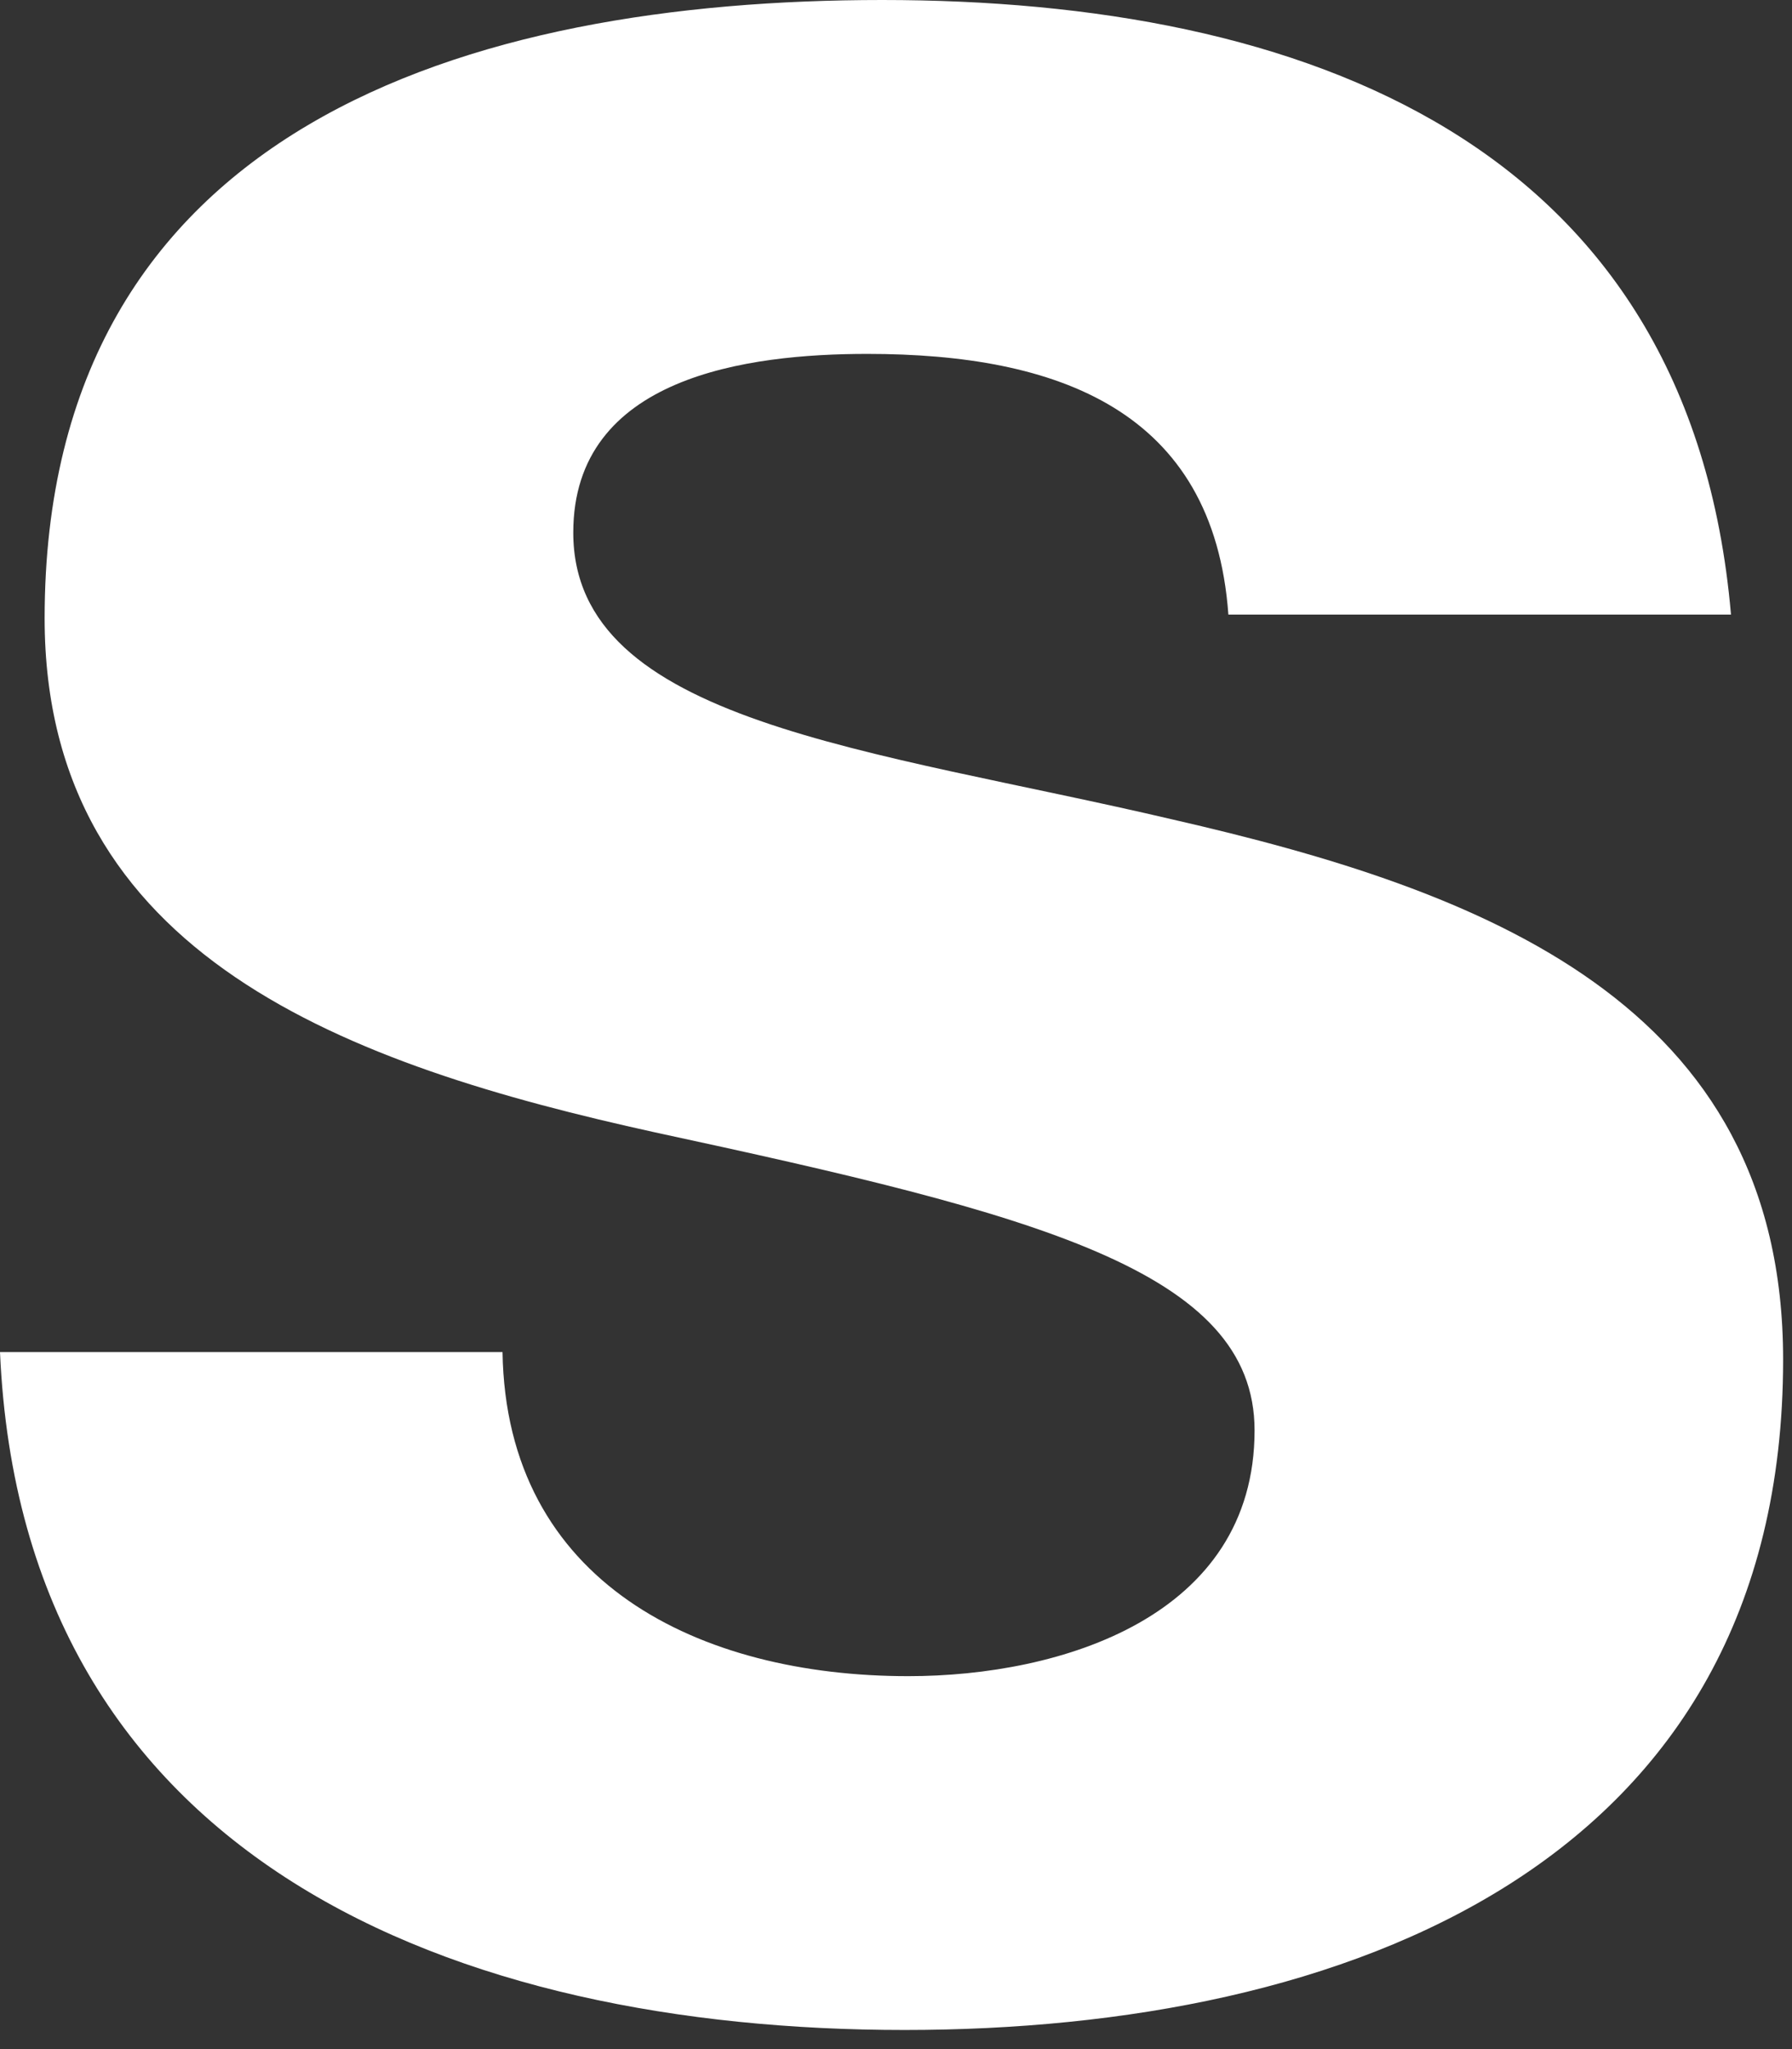
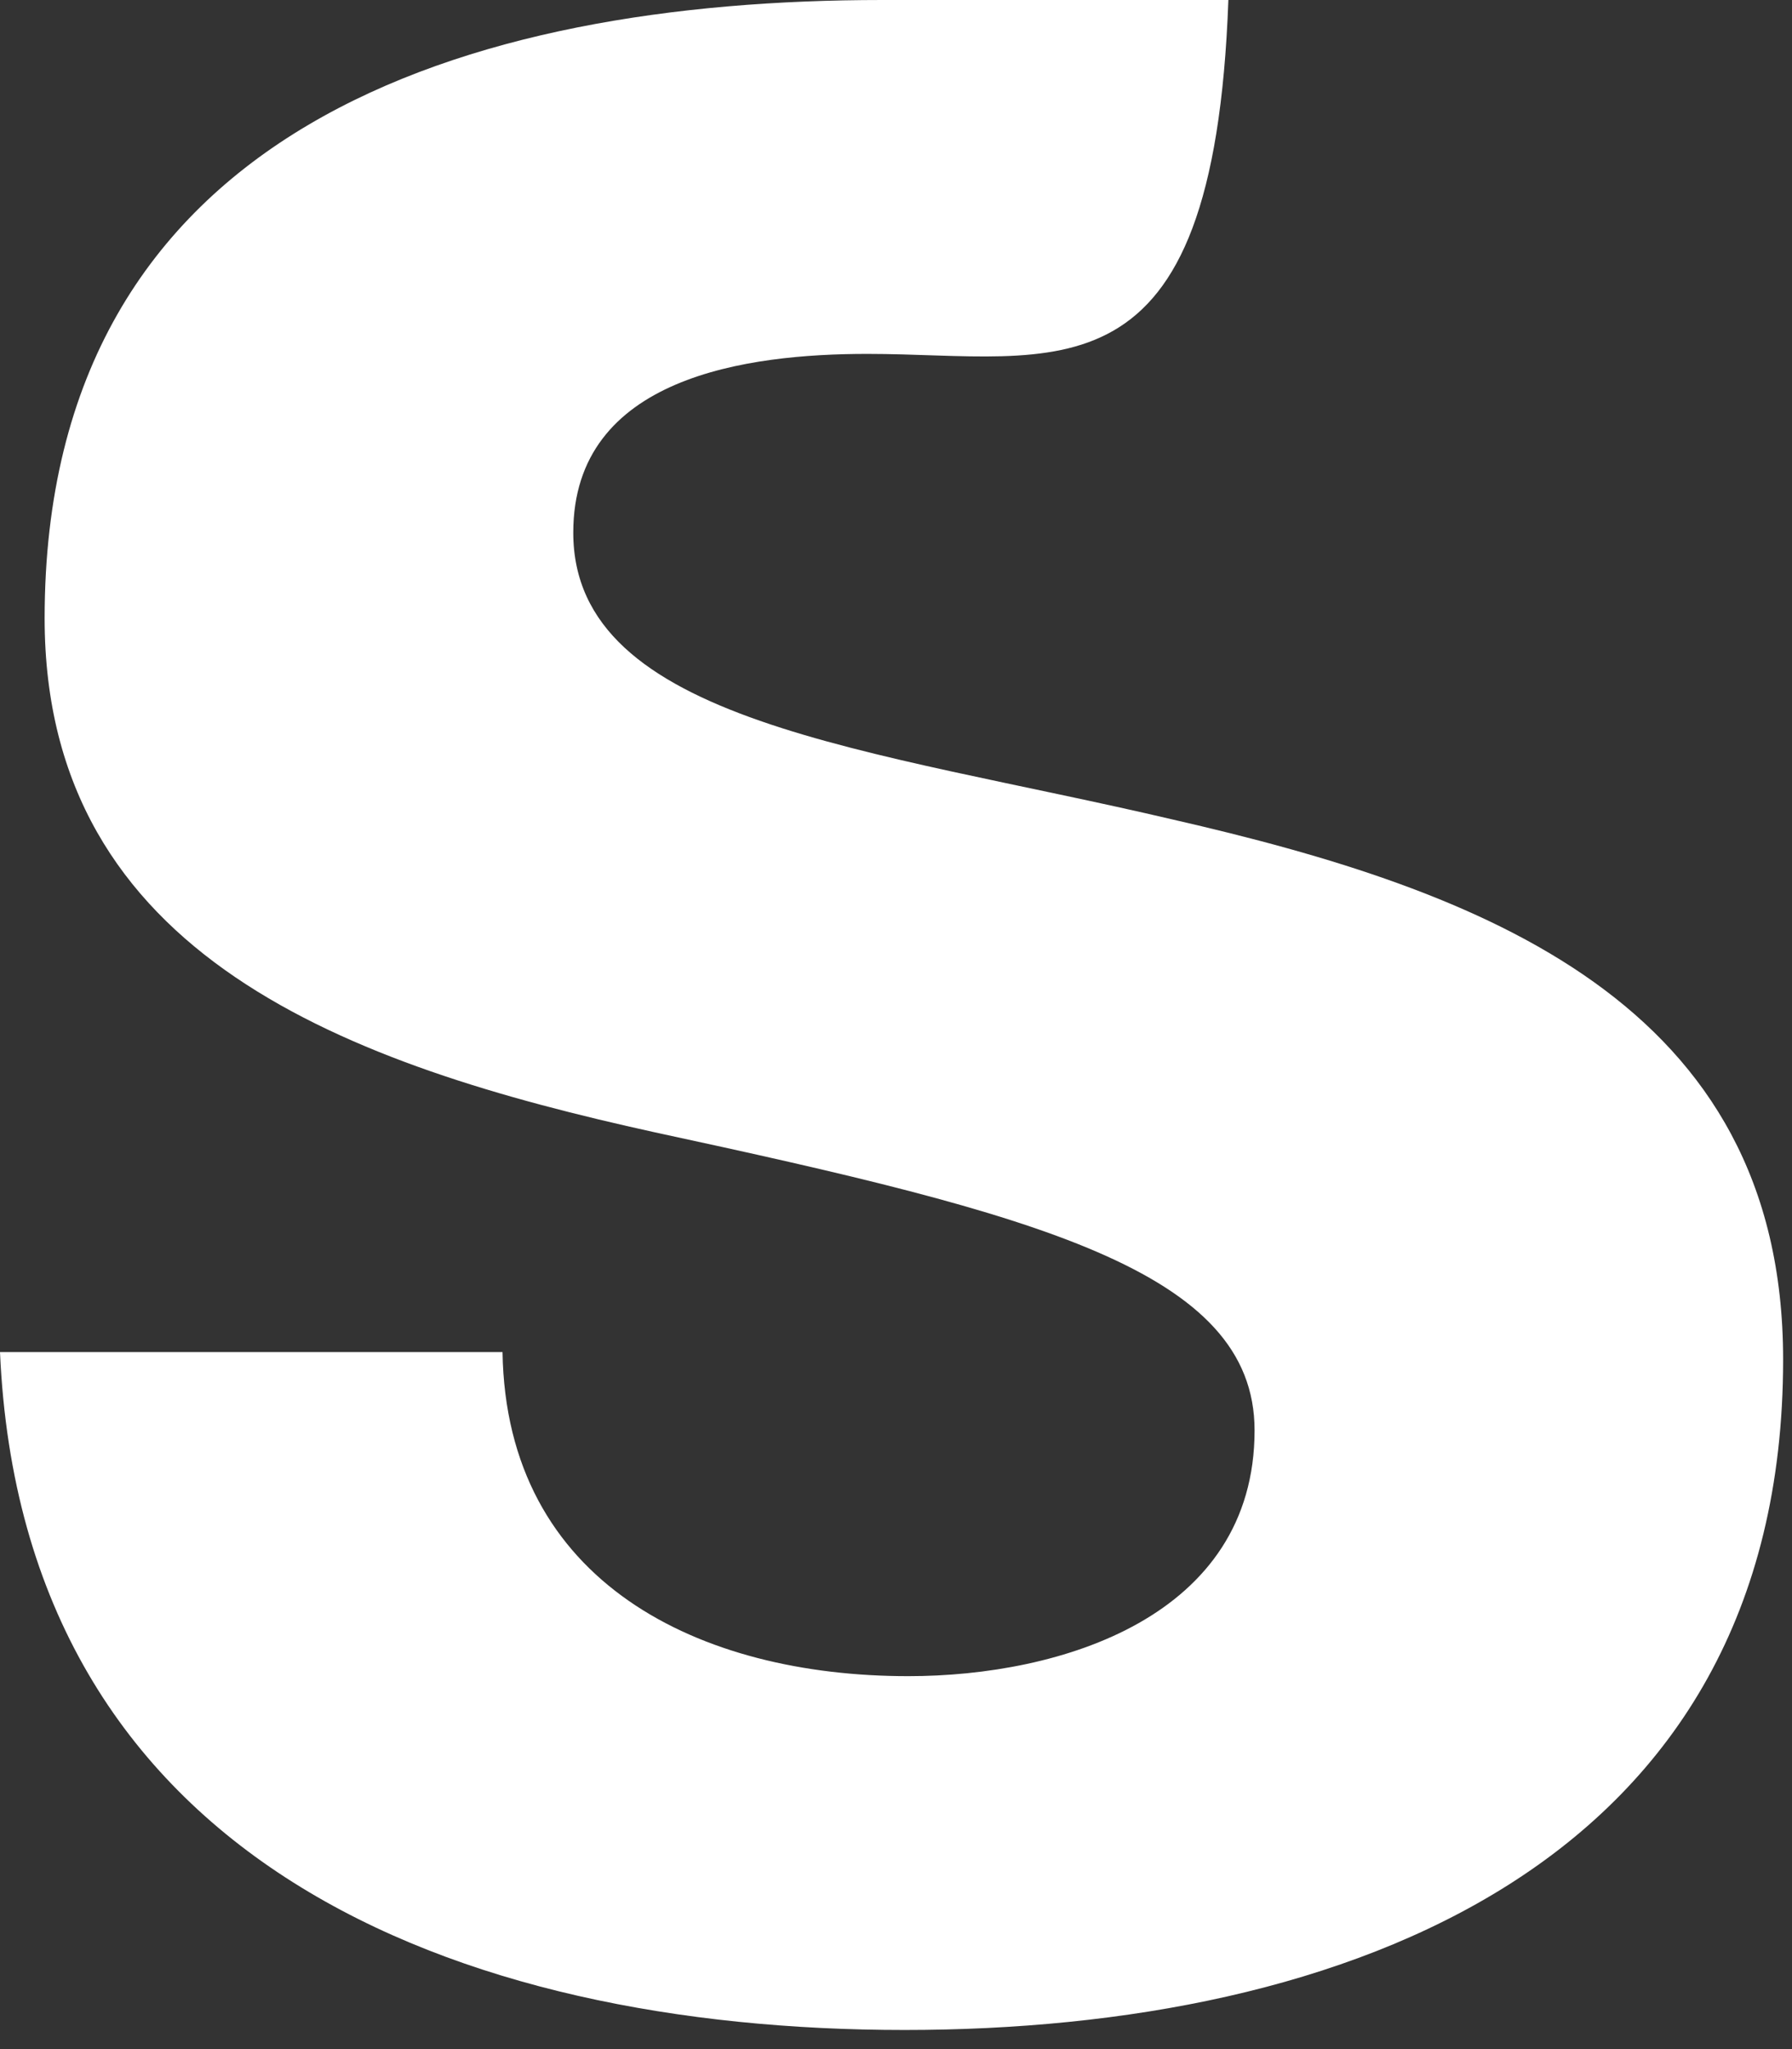
<svg xmlns="http://www.w3.org/2000/svg" fill="none" height="100%" overflow="visible" preserveAspectRatio="none" style="display: block;" viewBox="0 0 21 24" width="100%">
  <rect x="0" y="0" width="21" height="24" fill="#333333" stroke="none" />
-   <path d="M5.889 15.836C5.932 18.542 8.201 19.632 10.644 19.632C12.433 19.632 14.702 18.935 14.702 16.753C14.702 14.877 12.127 14.222 7.677 13.263C4.1 12.477 0.523 11.212 0.523 7.242C0.523 1.484 5.496 0 10.338 0C15.268 0 19.805 1.658 20.285 7.198H14.395C14.221 4.8 12.389 4.145 10.164 4.145C8.768 4.145 6.718 4.407 6.718 6.238C6.718 8.464 10.207 8.769 13.741 9.598C17.363 10.427 20.896 11.735 20.896 15.924C20.896 21.857 15.749 23.776 10.601 23.776C5.365 23.776 0.262 21.813 0 15.836H5.889Z" fill="white" id="Shape" />
+   <path d="M5.889 15.836C5.932 18.542 8.201 19.632 10.644 19.632C12.433 19.632 14.702 18.935 14.702 16.753C14.702 14.877 12.127 14.222 7.677 13.263C4.1 12.477 0.523 11.212 0.523 7.242C0.523 1.484 5.496 0 10.338 0H14.395C14.221 4.8 12.389 4.145 10.164 4.145C8.768 4.145 6.718 4.407 6.718 6.238C6.718 8.464 10.207 8.769 13.741 9.598C17.363 10.427 20.896 11.735 20.896 15.924C20.896 21.857 15.749 23.776 10.601 23.776C5.365 23.776 0.262 21.813 0 15.836H5.889Z" fill="white" id="Shape" />
</svg>